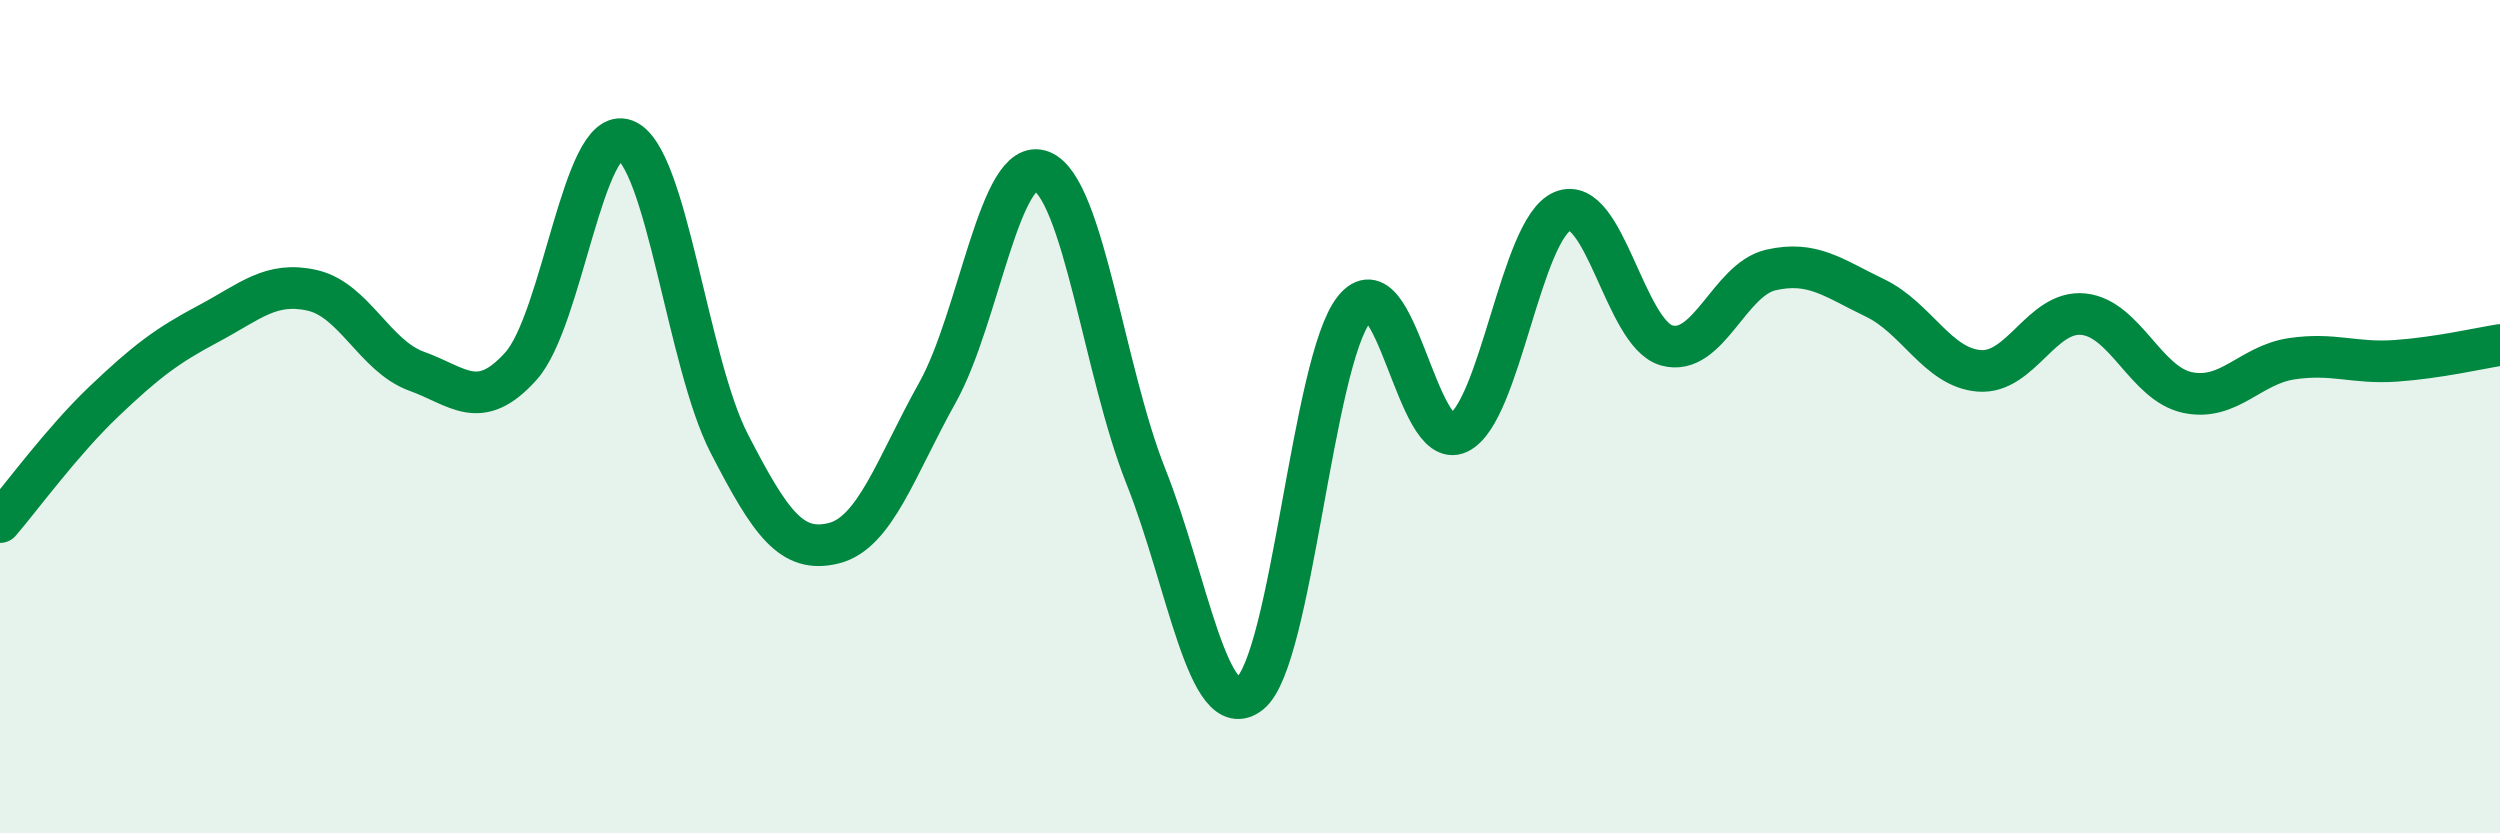
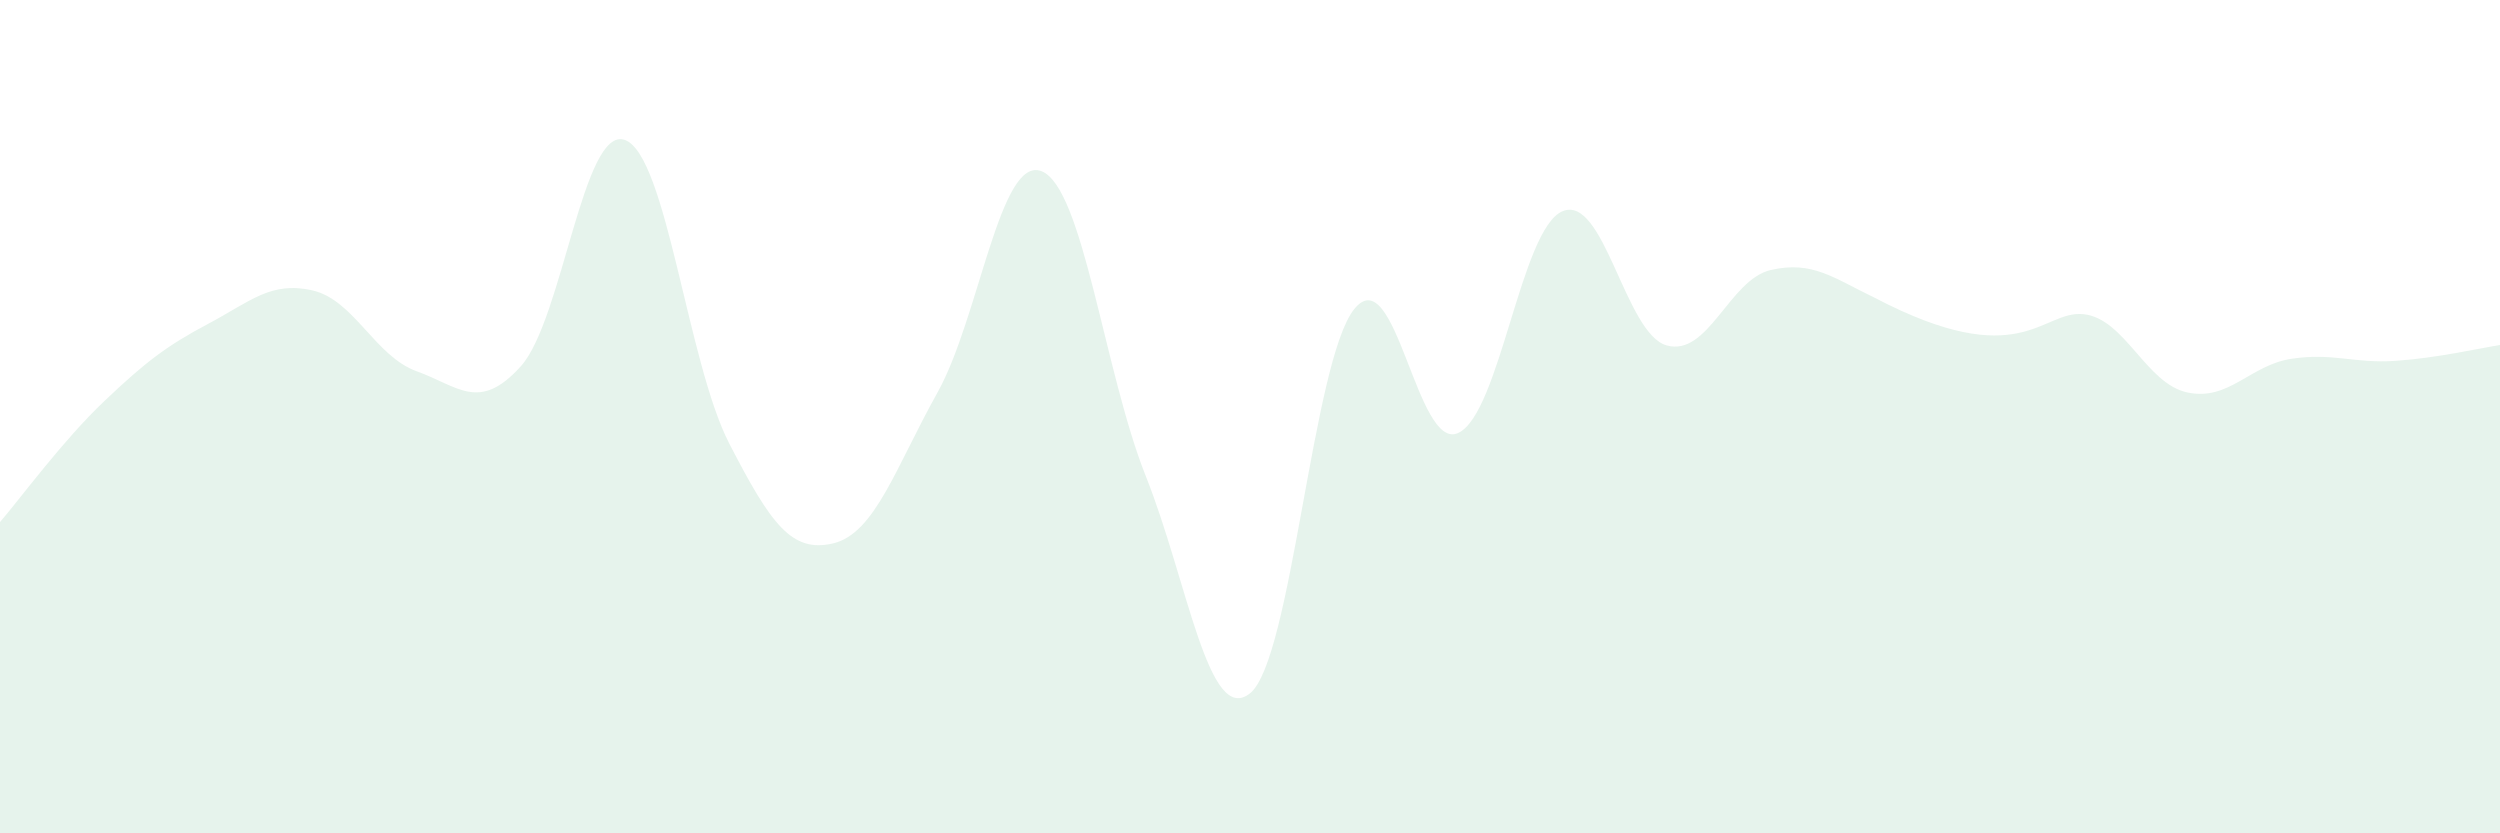
<svg xmlns="http://www.w3.org/2000/svg" width="60" height="20" viewBox="0 0 60 20">
-   <path d="M 0,12.53 C 0.5,11.95 1.5,10.58 2.5,9.63 C 3.5,8.68 4,8.3 5,7.77 C 6,7.24 6.5,6.74 7.5,6.97 C 8.5,7.2 9,8.55 10,8.91 C 11,9.27 11.5,9.9 12.5,8.79 C 13.5,7.68 14,2.99 15,3.36 C 16,3.73 16.5,8.7 17.5,10.64 C 18.5,12.58 19,13.28 20,13.04 C 21,12.8 21.5,11.21 22.5,9.42 C 23.5,7.63 24,3.71 25,4.11 C 26,4.51 26.5,8.92 27.5,11.43 C 28.5,13.94 29,17.44 30,16.64 C 31,15.84 31.5,8.67 32.5,7.42 C 33.5,6.17 34,10.86 35,10.39 C 36,9.92 36.5,5.49 37.5,5.07 C 38.5,4.65 39,8.01 40,8.29 C 41,8.57 41.5,6.71 42.5,6.48 C 43.5,6.25 44,6.67 45,7.15 C 46,7.63 46.5,8.82 47.5,8.9 C 48.5,8.98 49,7.44 50,7.54 C 51,7.64 51.5,9.21 52.5,9.42 C 53.5,9.63 54,8.76 55,8.61 C 56,8.46 56.5,8.73 57.5,8.66 C 58.5,8.59 59.5,8.36 60,8.28L60 20L0 20Z" fill="#008740" opacity="0.1" stroke-linecap="round" stroke-linejoin="round" />
-   <path d="M 0,12.53 C 0.5,11.95 1.5,10.58 2.5,9.63 C 3.5,8.68 4,8.3 5,7.77 C 6,7.24 6.5,6.74 7.5,6.97 C 8.5,7.2 9,8.55 10,8.91 C 11,9.27 11.5,9.9 12.5,8.79 C 13.5,7.68 14,2.99 15,3.36 C 16,3.73 16.5,8.7 17.5,10.64 C 18.5,12.58 19,13.28 20,13.04 C 21,12.8 21.5,11.21 22.5,9.42 C 23.5,7.63 24,3.71 25,4.11 C 26,4.51 26.5,8.92 27.5,11.43 C 28.5,13.94 29,17.44 30,16.64 C 31,15.84 31.5,8.67 32.5,7.42 C 33.5,6.17 34,10.86 35,10.39 C 36,9.92 36.5,5.49 37.5,5.07 C 38.5,4.65 39,8.01 40,8.29 C 41,8.57 41.5,6.71 42.5,6.48 C 43.5,6.25 44,6.67 45,7.15 C 46,7.63 46.5,8.82 47.5,8.9 C 48.5,8.98 49,7.44 50,7.54 C 51,7.64 51.5,9.21 52.5,9.42 C 53.5,9.63 54,8.76 55,8.61 C 56,8.46 56.5,8.73 57.5,8.66 C 58.5,8.59 59.5,8.36 60,8.28" stroke="#008740" stroke-width="1" fill="none" stroke-linecap="round" stroke-linejoin="round" />
+   <path d="M 0,12.53 C 0.5,11.95 1.5,10.58 2.5,9.63 C 3.5,8.68 4,8.3 5,7.77 C 6,7.24 6.5,6.74 7.5,6.97 C 8.5,7.2 9,8.55 10,8.91 C 11,9.27 11.5,9.9 12.5,8.79 C 13.5,7.68 14,2.99 15,3.36 C 16,3.73 16.5,8.7 17.5,10.64 C 18.5,12.58 19,13.28 20,13.04 C 21,12.8 21.5,11.21 22.5,9.42 C 23.5,7.63 24,3.71 25,4.11 C 26,4.51 26.5,8.92 27.5,11.43 C 28.5,13.94 29,17.44 30,16.64 C 31,15.84 31.5,8.67 32.5,7.42 C 33.5,6.17 34,10.86 35,10.39 C 36,9.92 36.5,5.49 37.5,5.07 C 38.5,4.65 39,8.01 40,8.29 C 41,8.57 41.5,6.71 42.5,6.48 C 43.5,6.25 44,6.67 45,7.15 C 48.5,8.98 49,7.44 50,7.54 C 51,7.64 51.5,9.21 52.5,9.42 C 53.5,9.63 54,8.76 55,8.61 C 56,8.46 56.5,8.73 57.5,8.66 C 58.5,8.59 59.5,8.36 60,8.28L60 20L0 20Z" fill="#008740" opacity="0.1" stroke-linecap="round" stroke-linejoin="round" />
</svg>